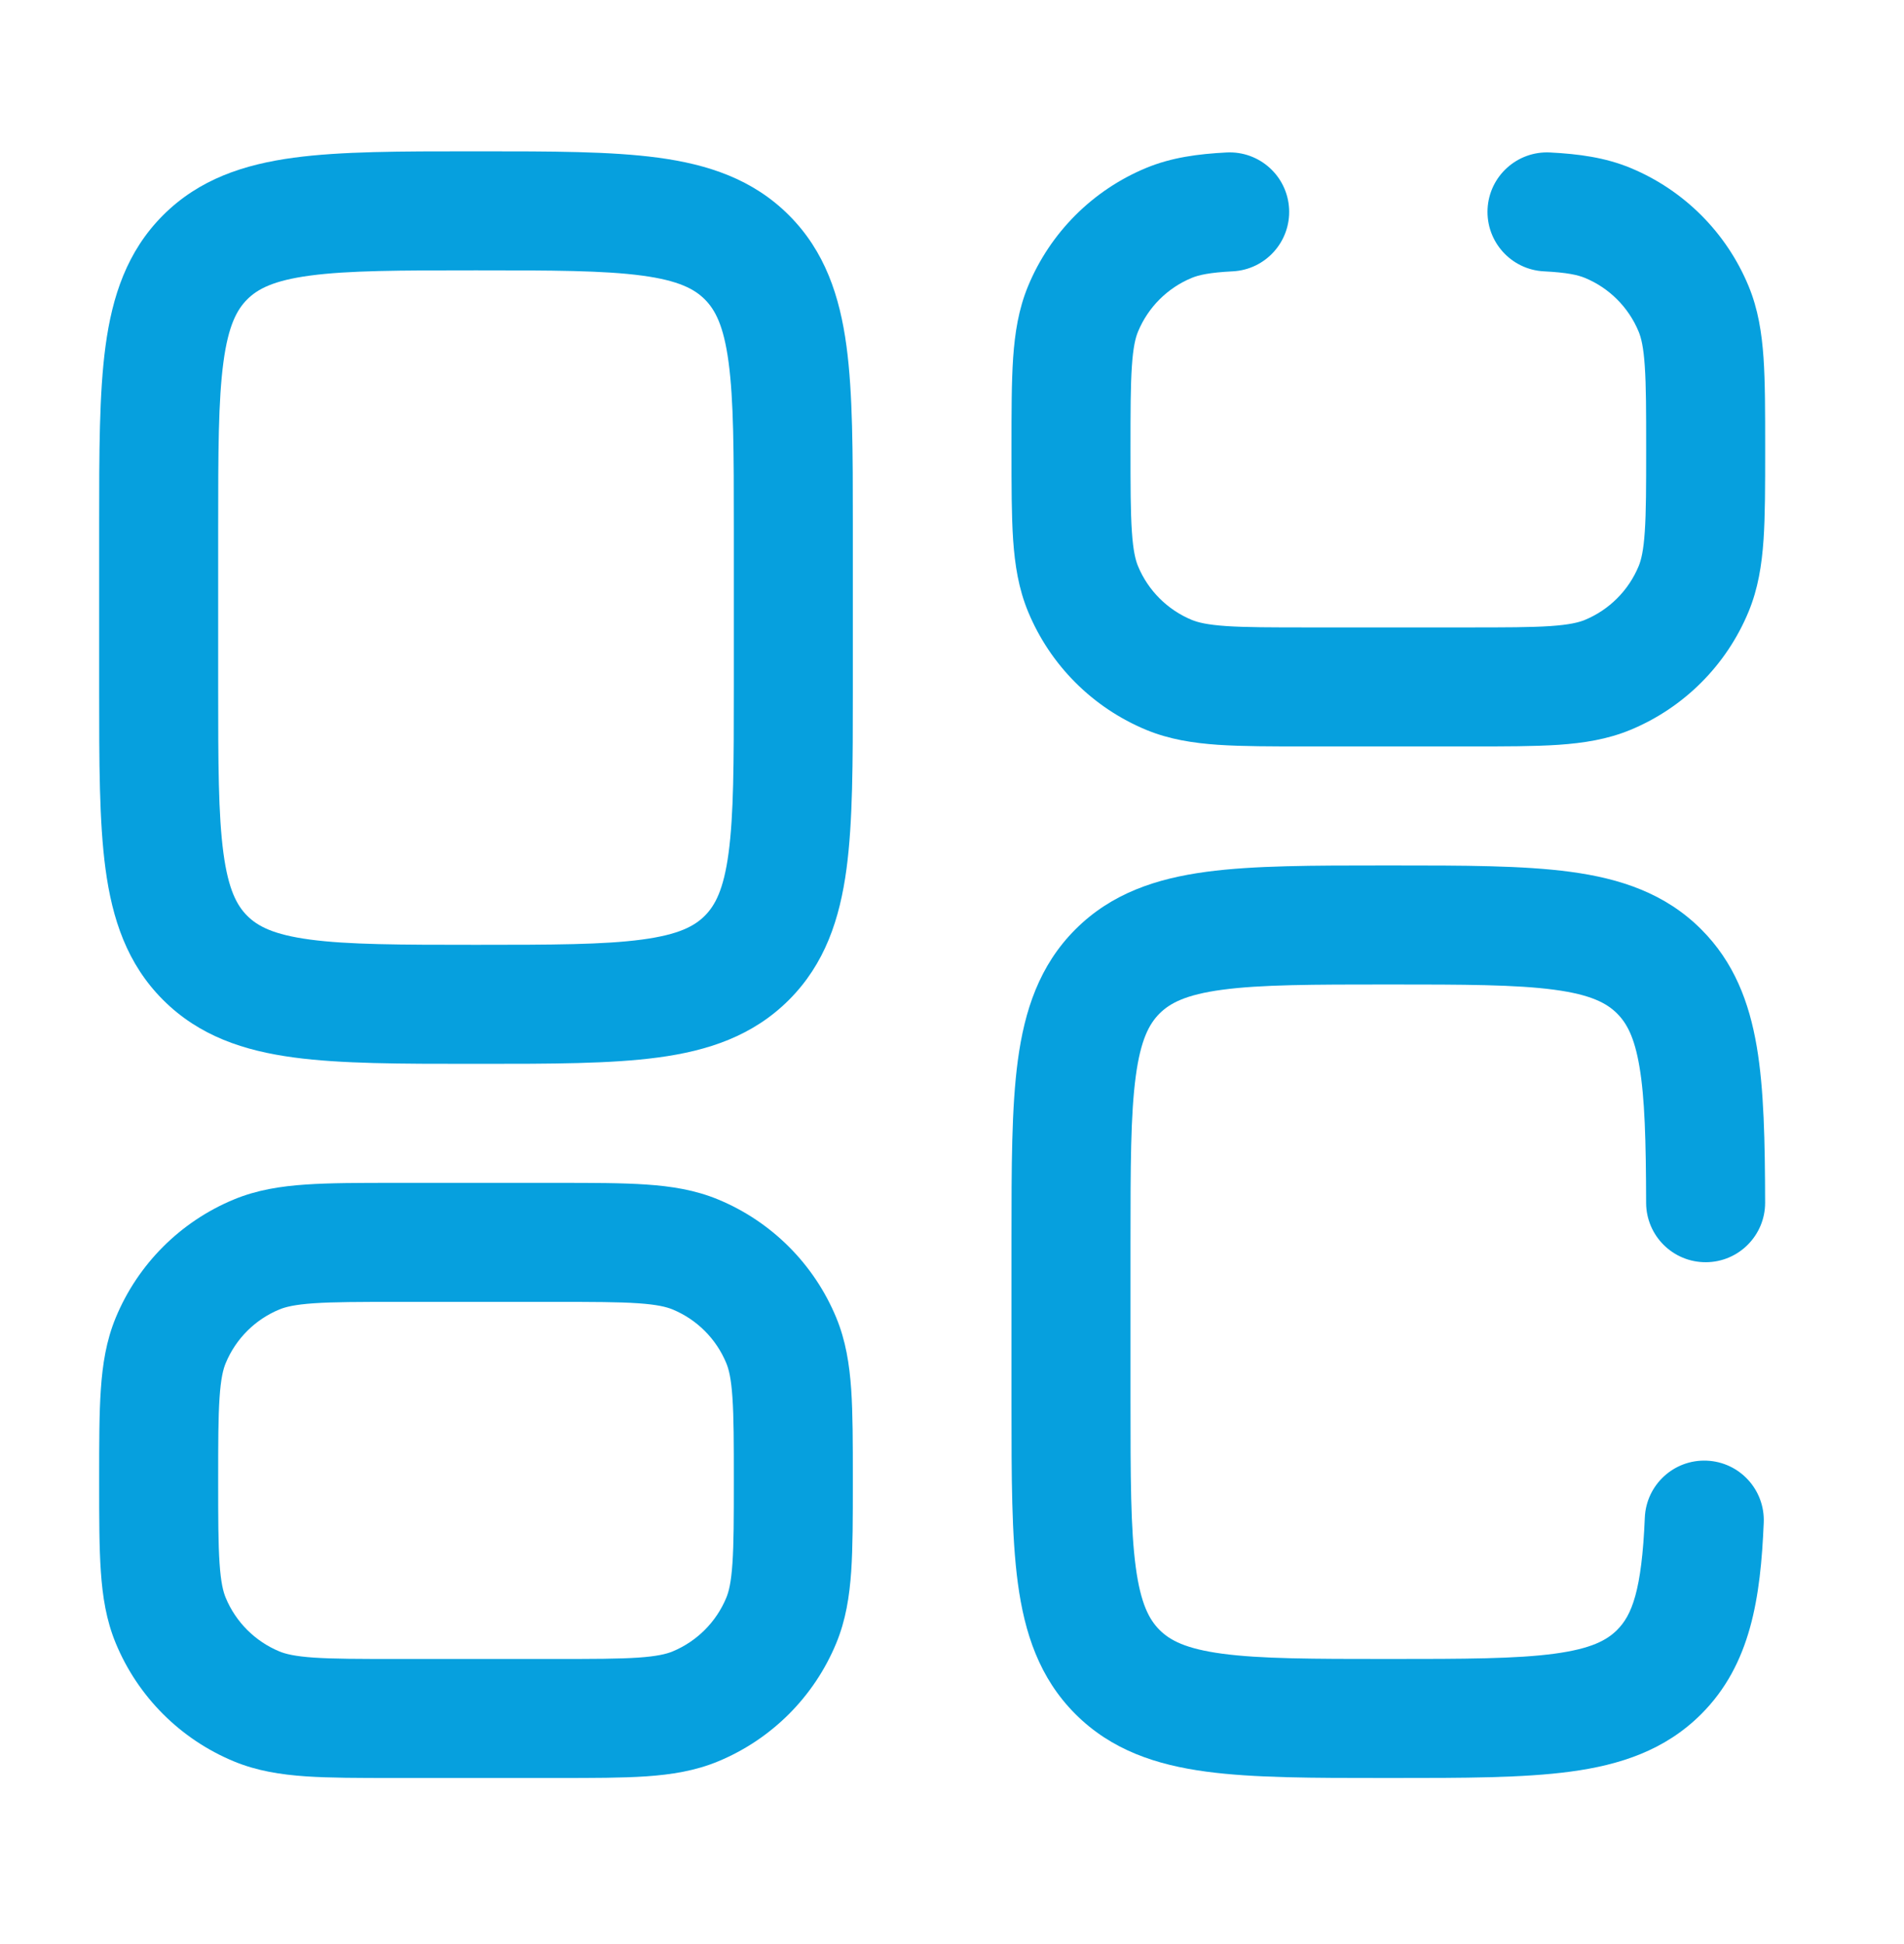
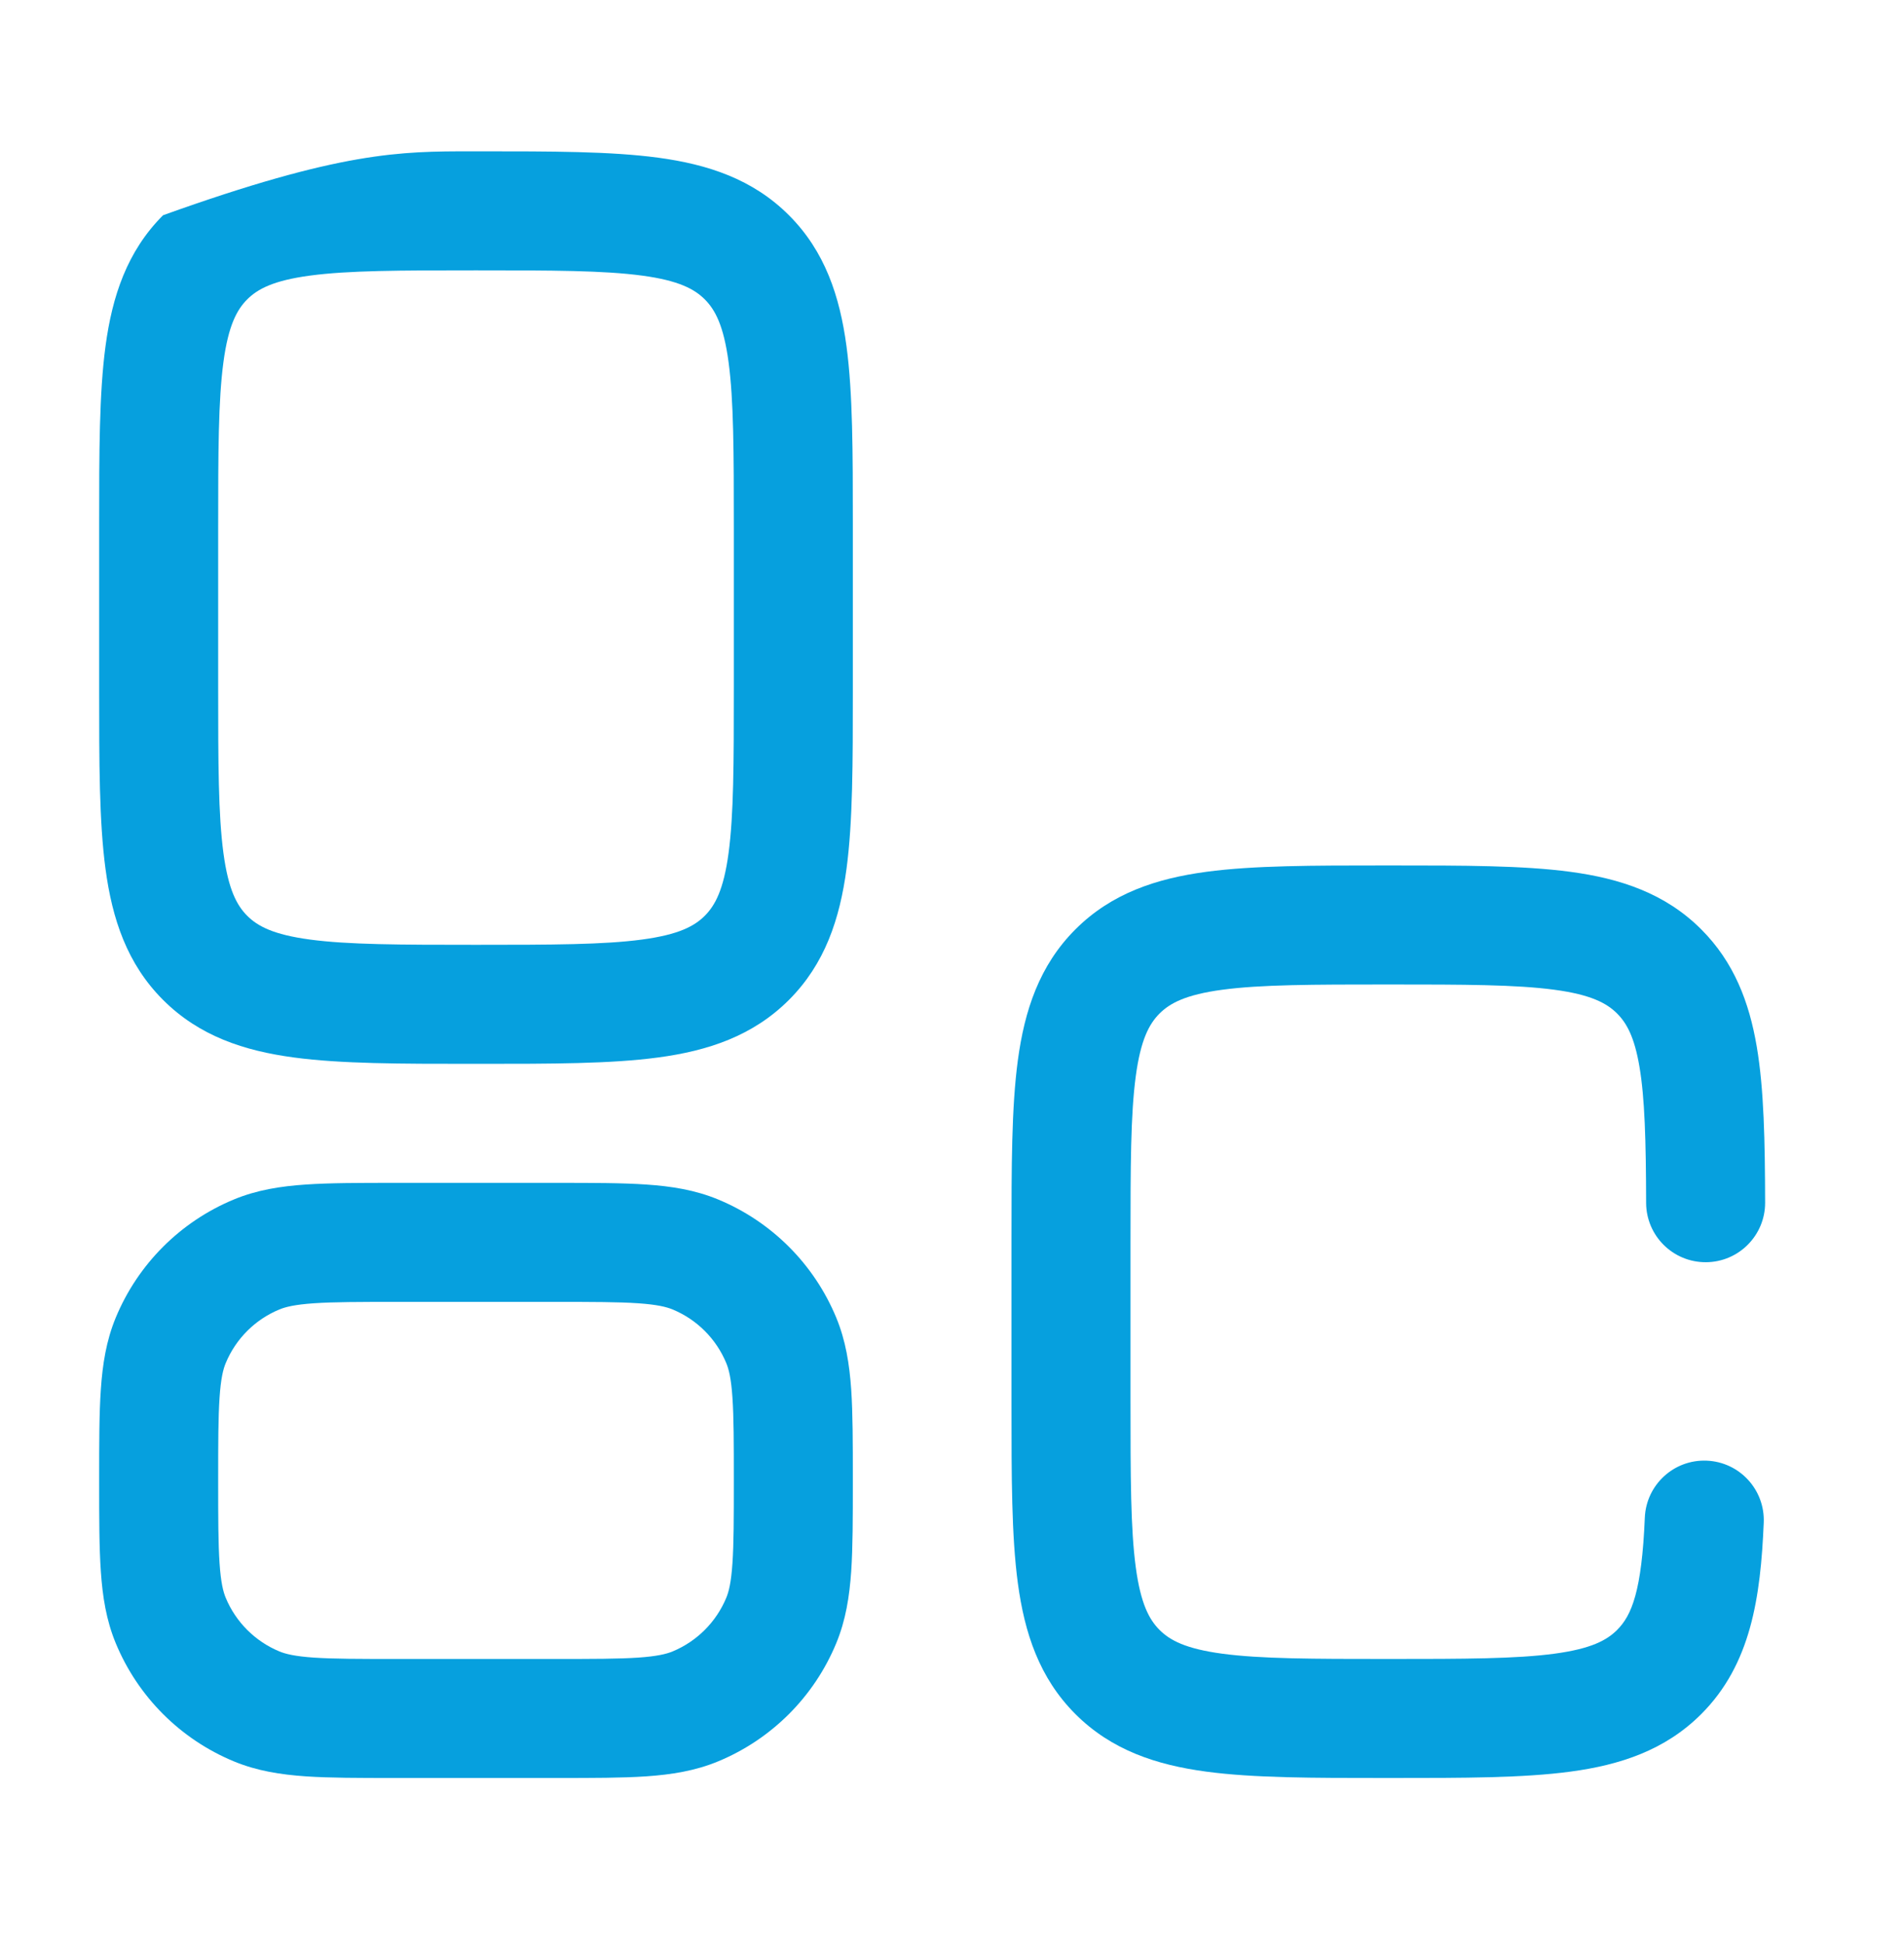
<svg xmlns="http://www.w3.org/2000/svg" width="48" height="49" viewBox="0 0 48 49" fill="none">
  <path fill-rule="evenodd" clip-rule="evenodd" d="M34.896 21.814H35.104C36.901 21.814 38.399 21.814 39.589 21.974C40.845 22.143 41.978 22.514 42.889 23.425C43.714 24.25 44.098 25.259 44.288 26.38C44.471 27.457 44.495 28.773 44.499 30.31C44.502 31.138 43.832 31.812 43.004 31.814C42.175 31.817 41.502 31.147 41.499 30.319C41.495 28.741 41.465 27.674 41.33 26.882C41.203 26.133 41.006 25.785 40.768 25.546C40.507 25.286 40.112 25.071 39.189 24.947C38.223 24.817 36.928 24.814 35 24.814C33.072 24.814 31.777 24.817 30.811 24.947C29.888 25.071 29.493 25.286 29.232 25.546C28.972 25.807 28.757 26.202 28.633 27.125C28.503 28.091 28.5 29.386 28.5 31.314V35.314C28.5 37.242 28.503 38.537 28.633 39.503C28.757 40.426 28.972 40.821 29.232 41.082C29.493 41.343 29.888 41.557 30.811 41.681C31.777 41.811 33.072 41.814 35 41.814C36.928 41.814 38.223 41.811 39.189 41.681C40.112 41.557 40.507 41.343 40.768 41.082C41.135 40.715 41.389 40.106 41.466 38.252C41.501 37.424 42.2 36.781 43.027 36.816C43.855 36.85 44.498 37.549 44.464 38.377C44.385 40.267 44.139 41.954 42.889 43.203C41.978 44.114 40.845 44.486 39.589 44.654C38.399 44.814 36.901 44.814 35.104 44.814H34.896C33.099 44.814 31.601 44.814 30.411 44.654C29.155 44.486 28.022 44.114 27.111 43.203C26.2 42.292 25.829 41.159 25.66 39.903C25.5 38.714 25.5 37.215 25.5 35.418V31.21C25.5 29.413 25.5 27.915 25.66 26.725C25.829 25.47 26.2 24.336 27.111 23.425C28.022 22.514 29.155 22.143 30.411 21.974C31.601 21.814 33.099 21.814 34.896 21.814Z" fill="#06A0DE" />
-   <path fill-rule="evenodd" clip-rule="evenodd" d="M11.896 3.814H12.104C13.901 3.814 15.399 3.814 16.589 3.974C17.845 4.143 18.978 4.514 19.889 5.425C20.8 6.336 21.171 7.47 21.34 8.725C21.5 9.915 21.5 11.413 21.5 13.21V17.418C21.5 19.215 21.5 20.714 21.34 21.903C21.171 23.159 20.8 24.292 19.889 25.203C18.978 26.114 17.845 26.486 16.589 26.654C15.399 26.814 13.901 26.814 12.104 26.814H11.896C10.099 26.814 8.601 26.814 7.411 26.654C6.155 26.486 5.022 26.114 4.111 25.203C3.2 24.292 2.829 23.159 2.66 21.903C2.5 20.714 2.5 19.215 2.5 17.418V13.21C2.5 11.413 2.5 9.915 2.66 8.725C2.829 7.47 3.2 6.336 4.111 5.425C5.022 4.514 6.155 4.143 7.411 3.974C8.601 3.814 10.099 3.814 11.896 3.814ZM7.811 6.947C6.888 7.071 6.493 7.286 6.232 7.546C5.972 7.807 5.757 8.202 5.633 9.125C5.503 10.091 5.5 11.386 5.5 13.314V17.314C5.5 19.242 5.503 20.537 5.633 21.503C5.757 22.426 5.972 22.821 6.232 23.082C6.493 23.343 6.888 23.557 7.811 23.681C8.777 23.811 10.072 23.814 12 23.814C13.928 23.814 15.223 23.811 16.189 23.681C17.112 23.557 17.507 23.343 17.768 23.082C18.028 22.821 18.243 22.426 18.367 21.503C18.497 20.537 18.5 19.242 18.5 17.314V13.314C18.5 11.386 18.497 10.091 18.367 9.125C18.243 8.202 18.028 7.807 17.768 7.546C17.507 7.286 17.112 7.071 16.189 6.947C15.223 6.817 13.928 6.814 12 6.814C10.072 6.814 8.777 6.817 7.811 6.947Z" fill="#06A0DE" />
-   <path fill-rule="evenodd" clip-rule="evenodd" d="M32.498 5.264C32.54 6.092 31.904 6.797 31.077 6.839C30.484 6.869 30.217 6.933 30.043 7.005C29.431 7.258 28.944 7.745 28.69 8.358C28.626 8.512 28.567 8.746 28.535 9.228C28.501 9.723 28.5 10.362 28.5 11.314C28.5 12.267 28.501 12.906 28.535 13.401C28.567 13.882 28.626 14.117 28.69 14.271C28.944 14.883 29.431 15.37 30.043 15.624C30.198 15.688 30.432 15.747 30.913 15.78C31.408 15.813 32.048 15.814 33 15.814H37C37.952 15.814 38.592 15.813 39.087 15.78C39.568 15.747 39.802 15.688 39.957 15.624C40.569 15.37 41.056 14.883 41.31 14.271C41.374 14.117 41.433 13.882 41.465 13.401C41.499 12.906 41.5 12.267 41.5 11.314C41.5 10.362 41.499 9.723 41.465 9.228C41.433 8.746 41.374 8.512 41.31 8.358C41.056 7.745 40.569 7.258 39.957 7.005C39.783 6.933 39.516 6.869 38.923 6.839C38.096 6.797 37.46 6.092 37.502 5.264C37.544 4.437 38.249 3.801 39.077 3.843C39.793 3.88 40.462 3.967 41.105 4.233C42.452 4.791 43.523 5.862 44.081 7.209C44.322 7.79 44.415 8.389 44.459 9.024C44.5 9.633 44.5 10.375 44.5 11.264V11.365C44.5 12.254 44.5 12.996 44.459 13.605C44.415 14.239 44.322 14.838 44.081 15.419C43.523 16.767 42.452 17.837 41.105 18.396C40.524 18.636 39.925 18.729 39.291 18.773C38.681 18.814 37.939 18.814 37.05 18.814H32.95C32.061 18.814 31.319 18.814 30.709 18.773C30.075 18.729 29.476 18.636 28.895 18.396C27.548 17.837 26.477 16.767 25.919 15.419C25.678 14.838 25.585 14.239 25.541 13.605C25.5 12.996 25.5 12.254 25.5 11.365V11.264C25.5 10.375 25.5 9.633 25.541 9.024C25.585 8.389 25.678 7.79 25.919 7.209C26.477 5.862 27.548 4.791 28.895 4.233C29.538 3.967 30.207 3.88 30.923 3.843C31.751 3.801 32.456 4.437 32.498 5.264Z" fill="#06A0DE" />
+   <path fill-rule="evenodd" clip-rule="evenodd" d="M11.896 3.814H12.104C13.901 3.814 15.399 3.814 16.589 3.974C17.845 4.143 18.978 4.514 19.889 5.425C20.8 6.336 21.171 7.47 21.34 8.725C21.5 9.915 21.5 11.413 21.5 13.21V17.418C21.5 19.215 21.5 20.714 21.34 21.903C21.171 23.159 20.8 24.292 19.889 25.203C18.978 26.114 17.845 26.486 16.589 26.654C15.399 26.814 13.901 26.814 12.104 26.814H11.896C10.099 26.814 8.601 26.814 7.411 26.654C6.155 26.486 5.022 26.114 4.111 25.203C3.2 24.292 2.829 23.159 2.66 21.903C2.5 20.714 2.5 19.215 2.5 17.418V13.21C2.5 11.413 2.5 9.915 2.66 8.725C2.829 7.47 3.2 6.336 4.111 5.425C8.601 3.814 10.099 3.814 11.896 3.814ZM7.811 6.947C6.888 7.071 6.493 7.286 6.232 7.546C5.972 7.807 5.757 8.202 5.633 9.125C5.503 10.091 5.5 11.386 5.5 13.314V17.314C5.5 19.242 5.503 20.537 5.633 21.503C5.757 22.426 5.972 22.821 6.232 23.082C6.493 23.343 6.888 23.557 7.811 23.681C8.777 23.811 10.072 23.814 12 23.814C13.928 23.814 15.223 23.811 16.189 23.681C17.112 23.557 17.507 23.343 17.768 23.082C18.028 22.821 18.243 22.426 18.367 21.503C18.497 20.537 18.5 19.242 18.5 17.314V13.314C18.5 11.386 18.497 10.091 18.367 9.125C18.243 8.202 18.028 7.807 17.768 7.546C17.507 7.286 17.112 7.071 16.189 6.947C15.223 6.817 13.928 6.814 12 6.814C10.072 6.814 8.777 6.817 7.811 6.947Z" fill="#06A0DE" />
  <path fill-rule="evenodd" clip-rule="evenodd" d="M9.95 29.814H14.05C14.939 29.814 15.681 29.814 16.291 29.856C16.925 29.899 17.524 29.992 18.105 30.233C19.452 30.791 20.523 31.862 21.081 33.209C21.322 33.79 21.415 34.389 21.459 35.023C21.5 35.633 21.5 36.375 21.5 37.264V37.365C21.5 38.254 21.5 38.996 21.459 39.605C21.415 40.239 21.322 40.838 21.081 41.419C20.523 42.767 19.452 43.837 18.105 44.395C17.524 44.636 16.925 44.729 16.291 44.773C15.681 44.814 14.939 44.814 14.05 44.814H9.949C9.061 44.814 8.318 44.814 7.709 44.773C7.075 44.729 6.476 44.636 5.895 44.395C4.548 43.837 3.477 42.767 2.919 41.419C2.678 40.838 2.585 40.239 2.542 39.605C2.5 38.996 2.5 38.254 2.5 37.365V37.264C2.5 36.375 2.5 35.633 2.542 35.023C2.585 34.389 2.678 33.79 2.919 33.209C3.477 31.862 4.548 30.791 5.895 30.233C6.476 29.992 7.075 29.899 7.709 29.856C8.319 29.814 9.061 29.814 9.95 29.814ZM7.913 32.849C7.432 32.882 7.198 32.941 7.043 33.005C6.431 33.258 5.944 33.745 5.69 34.358C5.626 34.512 5.567 34.746 5.535 35.228C5.501 35.723 5.5 36.362 5.5 37.314C5.5 38.267 5.501 38.906 5.535 39.401C5.567 39.882 5.626 40.117 5.69 40.271C5.944 40.883 6.431 41.37 7.043 41.624C7.198 41.688 7.432 41.747 7.913 41.78C8.408 41.813 9.048 41.814 10 41.814H14C14.952 41.814 15.592 41.813 16.087 41.78C16.568 41.747 16.802 41.688 16.957 41.624C17.569 41.37 18.056 40.883 18.31 40.271C18.374 40.117 18.433 39.882 18.465 39.401C18.499 38.906 18.5 38.267 18.5 37.314C18.5 36.362 18.499 35.723 18.465 35.228C18.433 34.746 18.374 34.512 18.31 34.358C18.056 33.745 17.569 33.258 16.957 33.005C16.802 32.941 16.568 32.882 16.087 32.849C15.592 32.815 14.952 32.814 14 32.814H10C9.048 32.814 8.408 32.815 7.913 32.849Z" fill="#06A0DE" />
</svg>